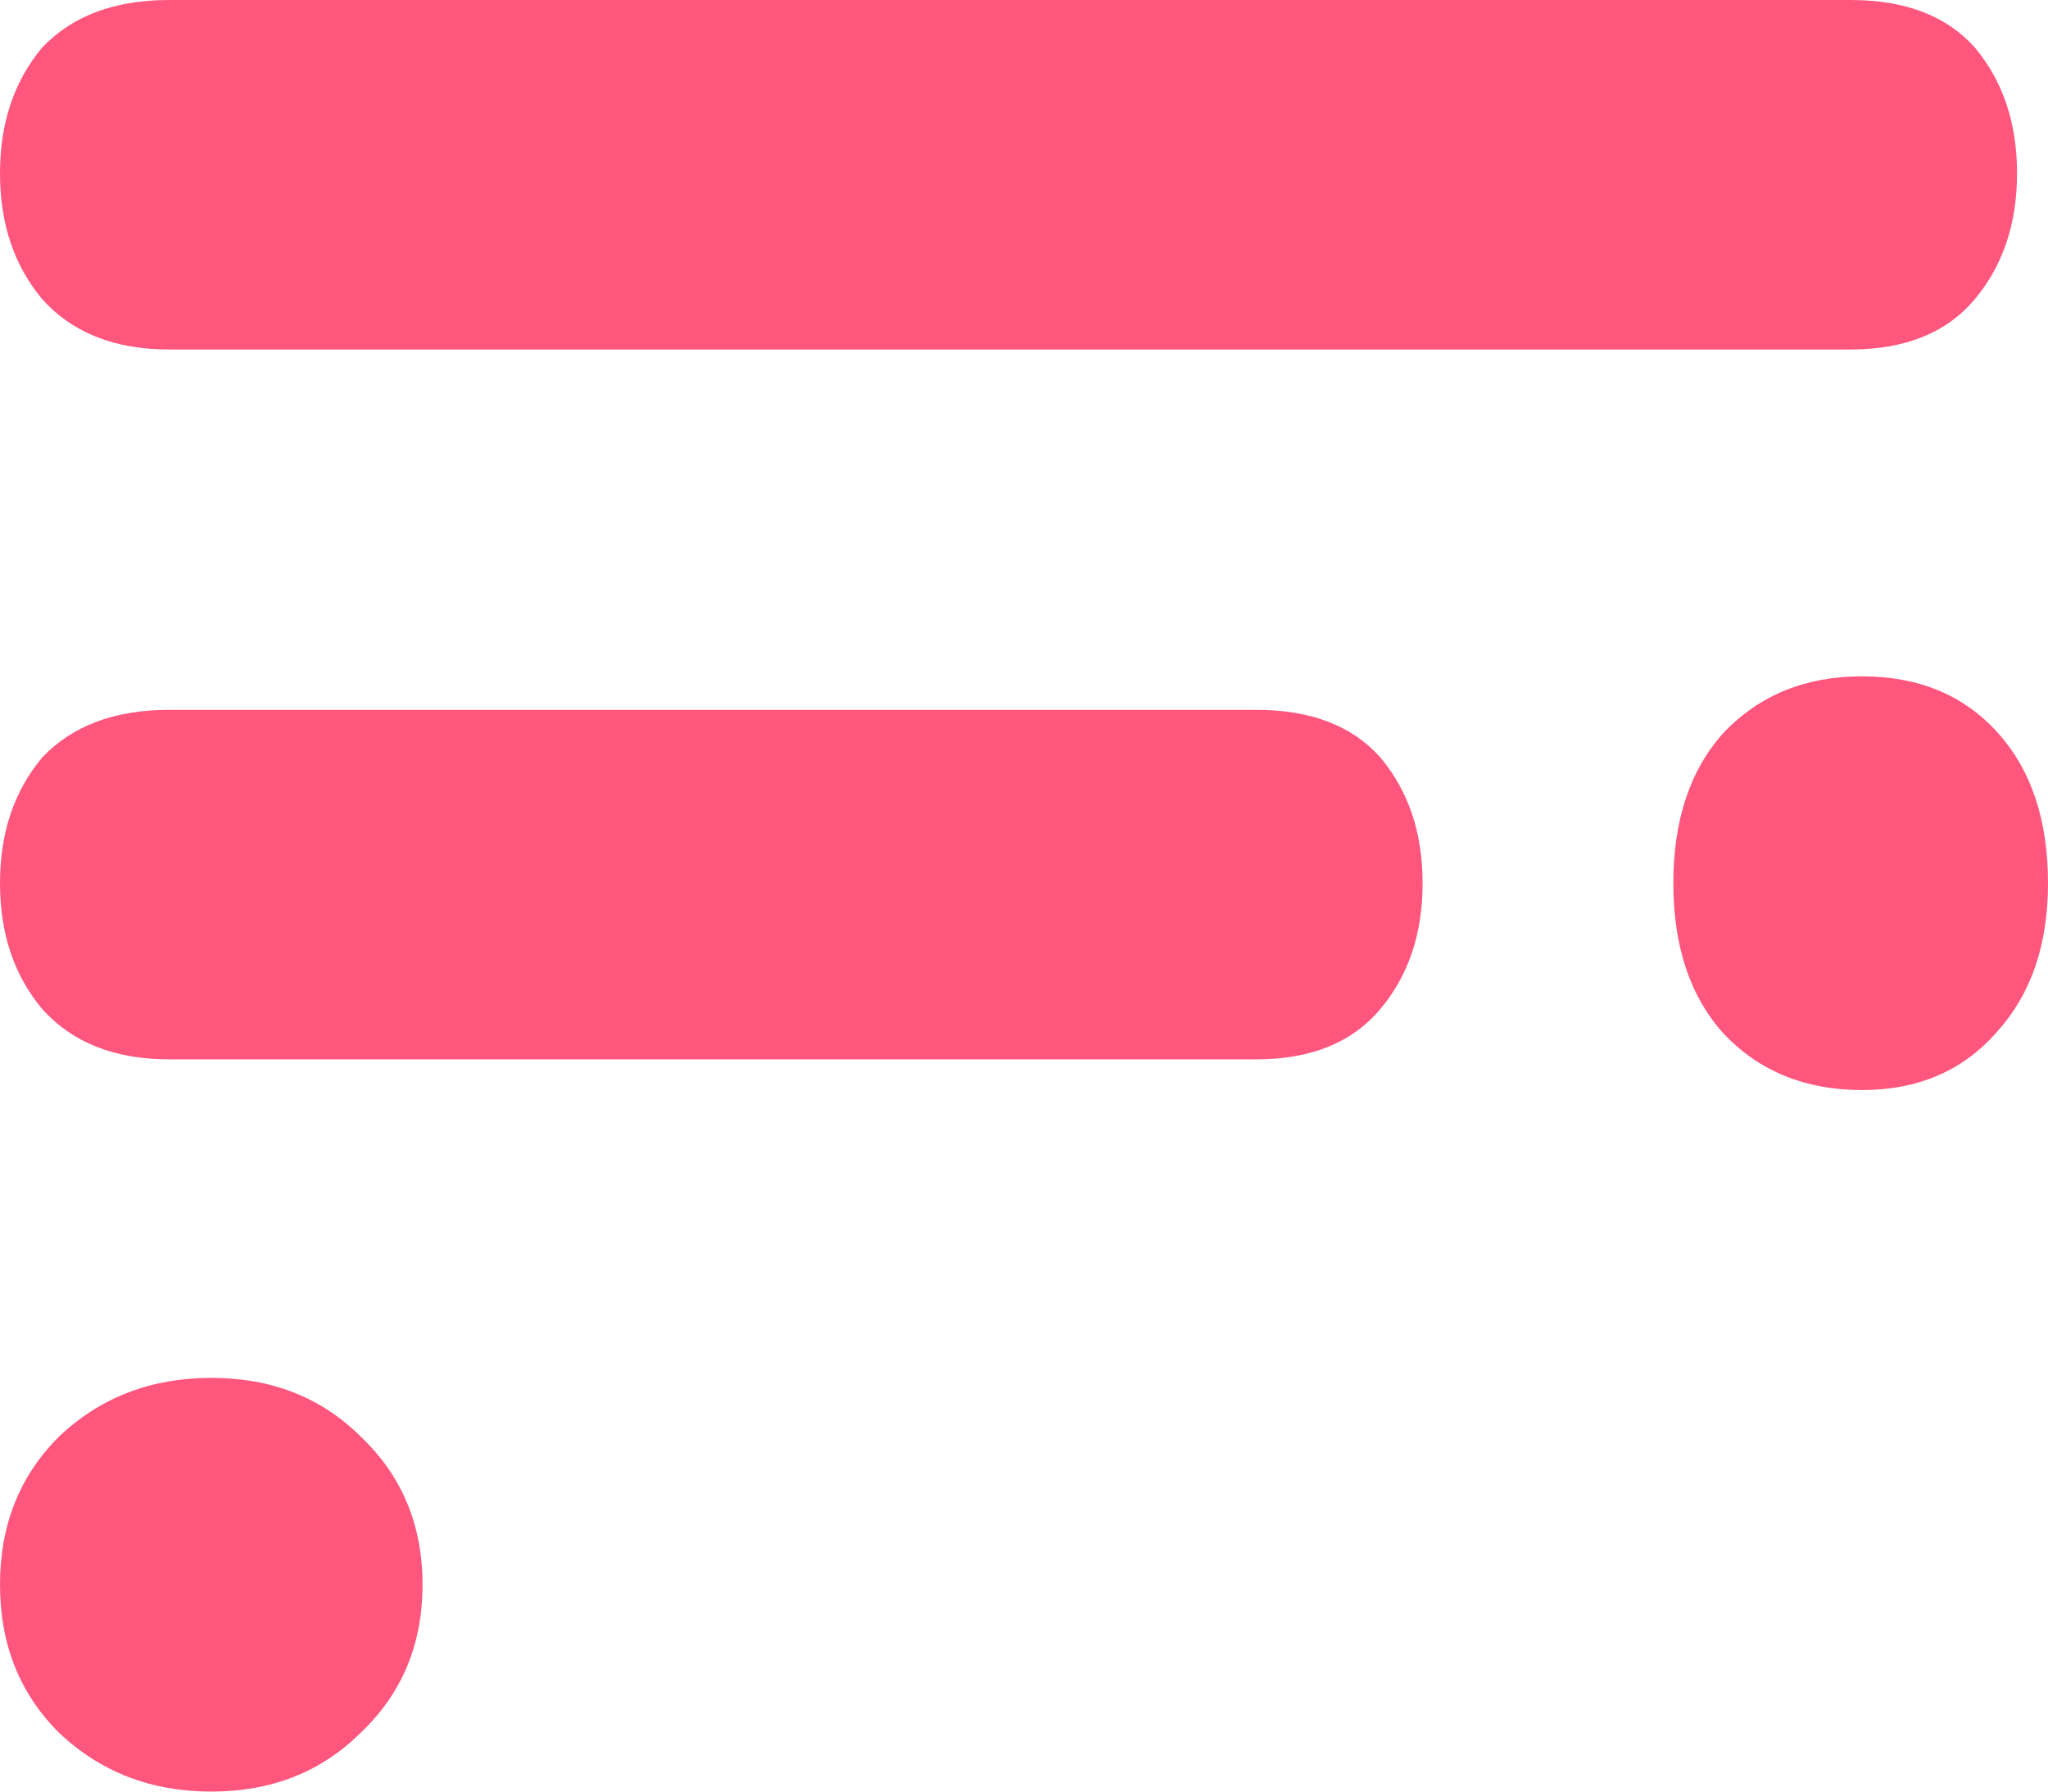
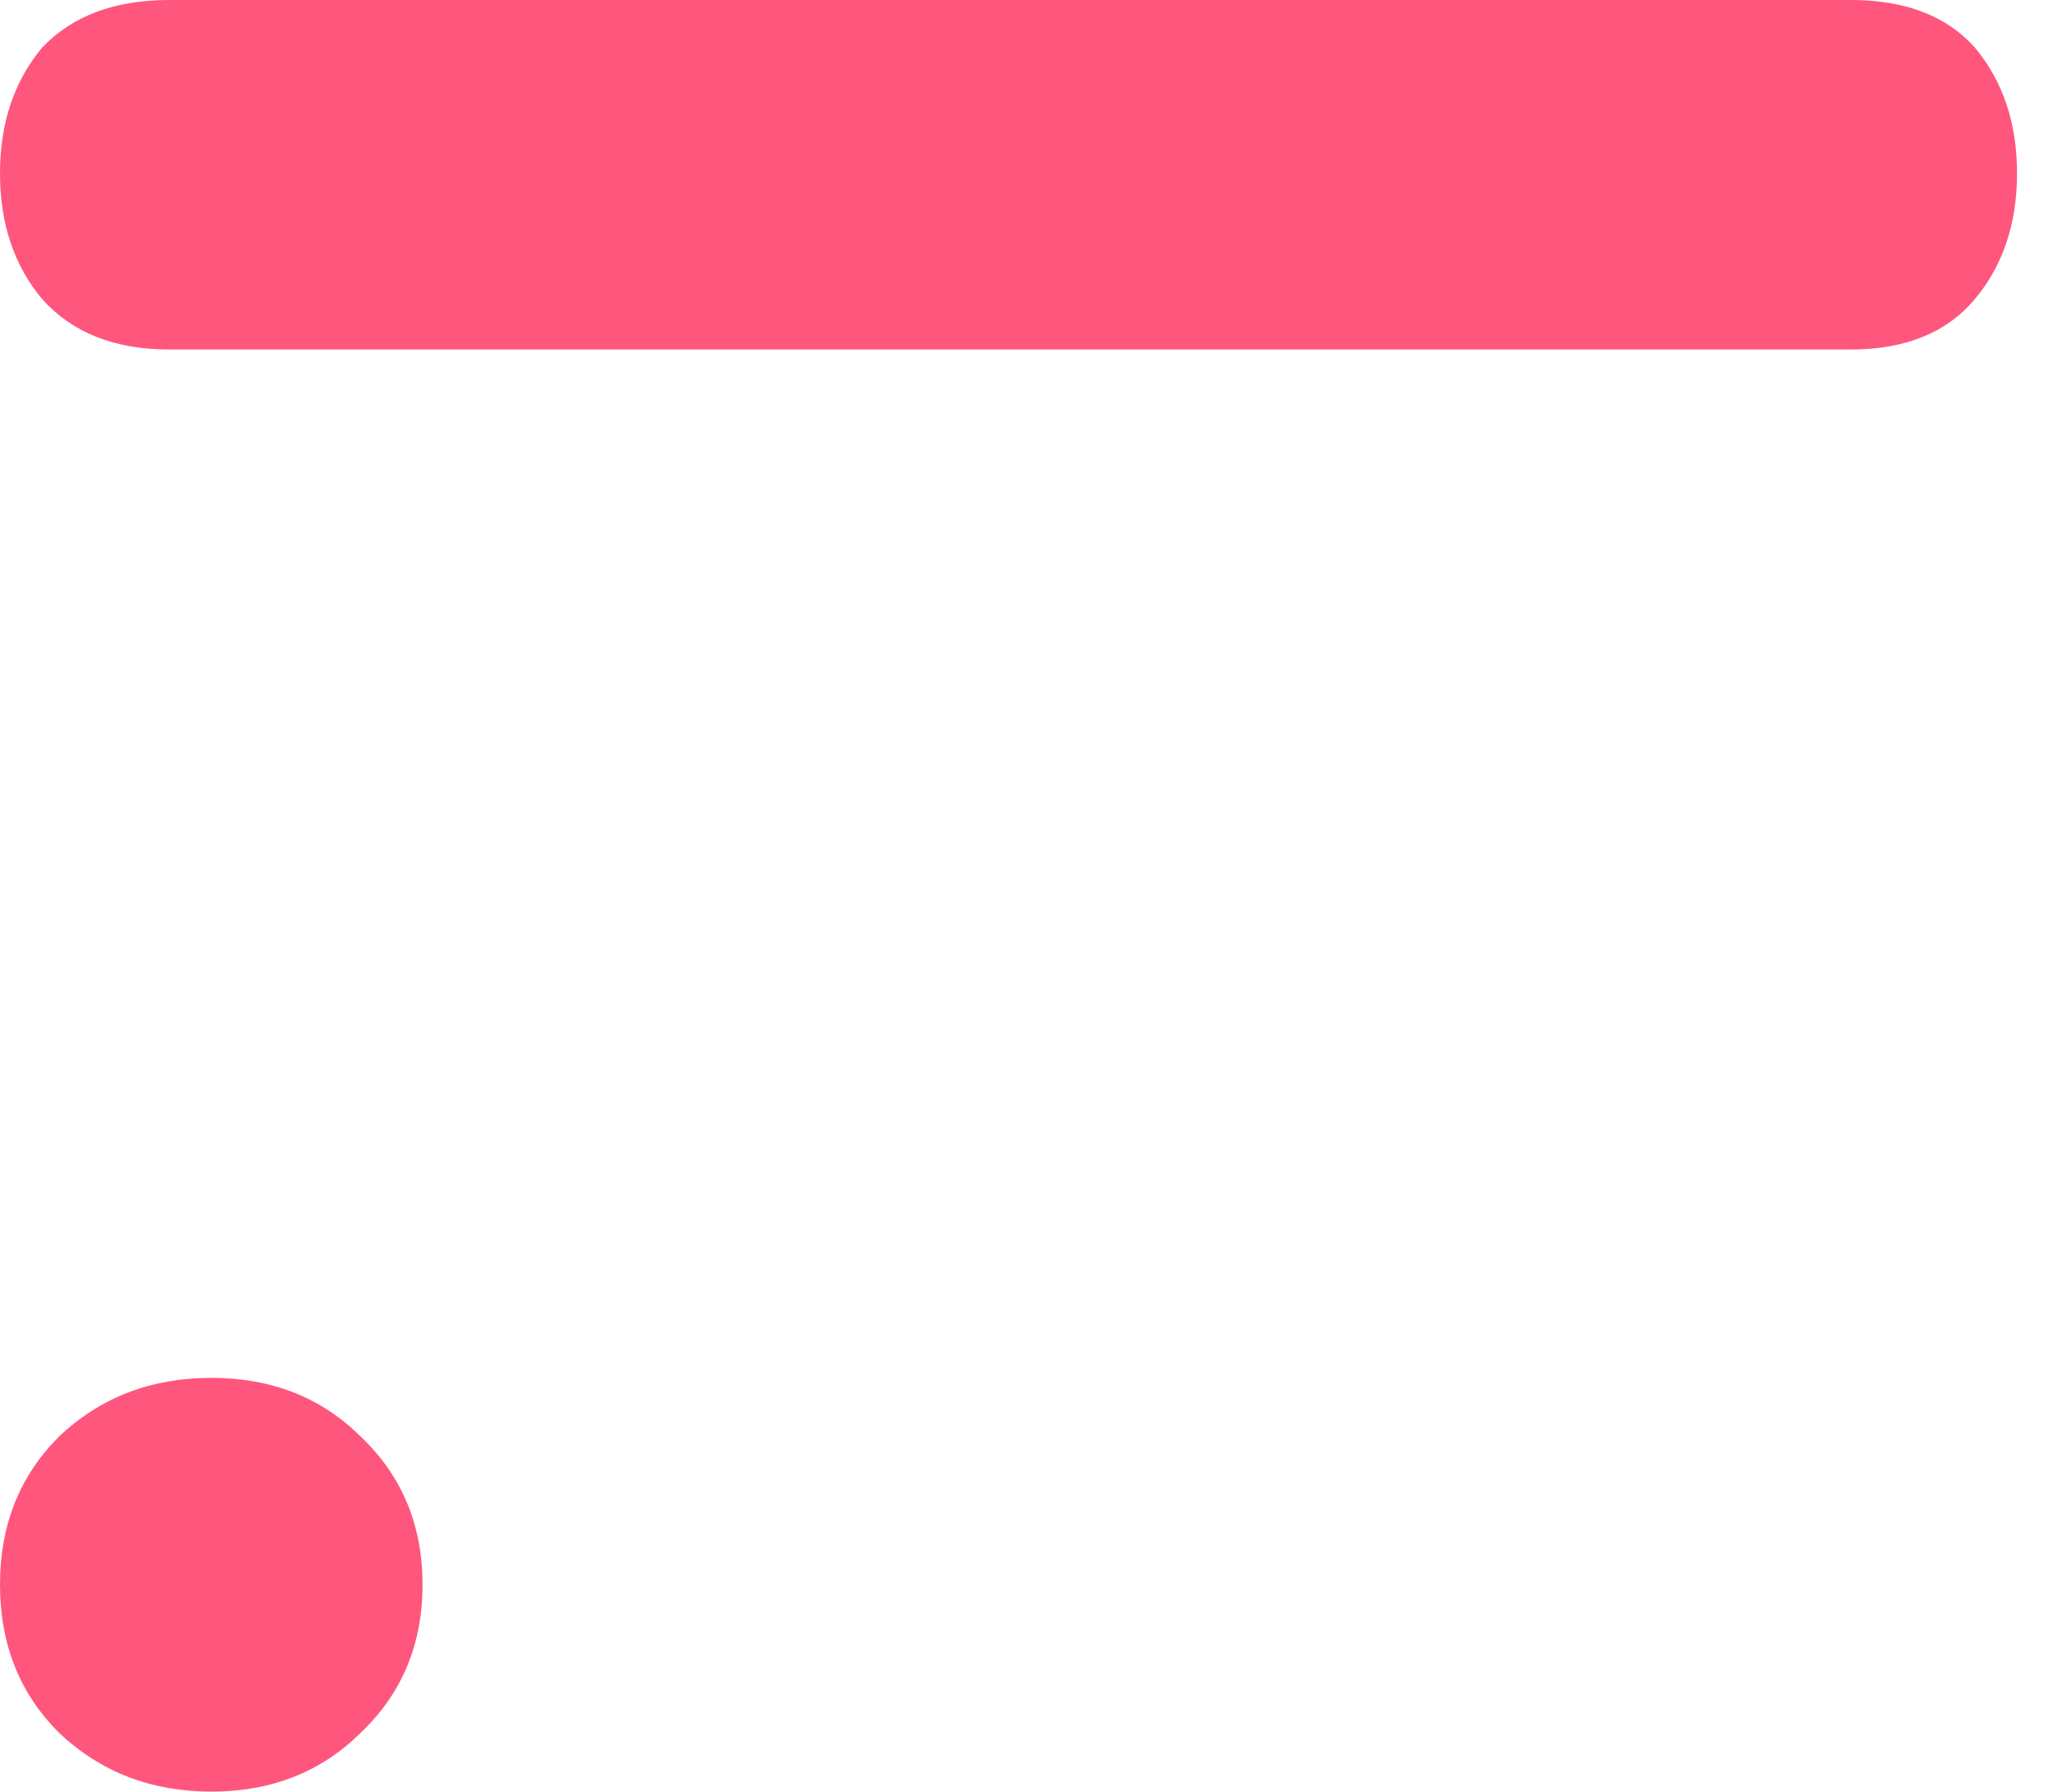
<svg xmlns="http://www.w3.org/2000/svg" width="16" height="14" viewBox="0 0 16 14" fill="none">
  <path d="M1.17386e-06 1.355C1.19105e-06 0.961 0.11 0.634 0.33 0.371C0.565 0.124 0.895 -6.6026e-07 1.321 -6.41661e-07L14.459 -6.73408e-08C14.885 -4.87419e-08 15.208 0.124 15.428 0.371C15.648 0.634 15.758 0.961 15.758 1.355C15.758 1.748 15.648 2.075 15.428 2.338C15.208 2.6 14.885 2.731 14.459 2.731L1.321 2.731C0.895 2.731 0.565 2.6 0.33 2.338C0.11 2.075 1.15667e-06 1.748 1.17386e-06 1.355Z" fill="#FF567E" />
-   <path d="M9.31389e-07 6.902C9.48578e-07 6.508 0.11 6.181 0.33 5.919C0.565 5.671 0.895 5.547 1.321 5.547L9.816 5.547C10.241 5.547 10.564 5.671 10.784 5.919C11.004 6.181 11.114 6.508 11.114 6.902C11.114 7.295 11.004 7.623 10.784 7.885C10.564 8.147 10.241 8.278 9.816 8.278L1.321 8.278C0.895 8.278 0.565 8.147 0.33 7.885C0.11 7.623 9.14199e-07 7.295 9.31389e-07 6.902ZM13.073 6.902C13.073 6.406 13.205 6.013 13.469 5.722C13.748 5.431 14.107 5.285 14.547 5.285C14.988 5.285 15.34 5.431 15.604 5.722C15.868 6.013 16 6.406 16 6.902C16 7.382 15.868 7.768 15.604 8.06C15.34 8.365 14.988 8.518 14.547 8.518C14.107 8.518 13.748 8.373 13.469 8.081C13.205 7.79 13.073 7.397 13.073 6.902Z" fill="#FF567E" />
  <path d="M6.9178e-07 12.383C7.12153e-07 11.917 0.154 11.531 0.462 11.225C0.785 10.919 1.181 10.767 1.651 10.767C2.12 10.767 2.509 10.919 2.817 11.225C3.14 11.531 3.301 11.917 3.301 12.383C3.301 12.849 3.14 13.235 2.817 13.541C2.509 13.847 2.12 14 1.651 14C1.181 14 0.785 13.847 0.462 13.541C0.154 13.235 6.71407e-07 12.849 6.9178e-07 12.383Z" fill="#FF567E" />
</svg>